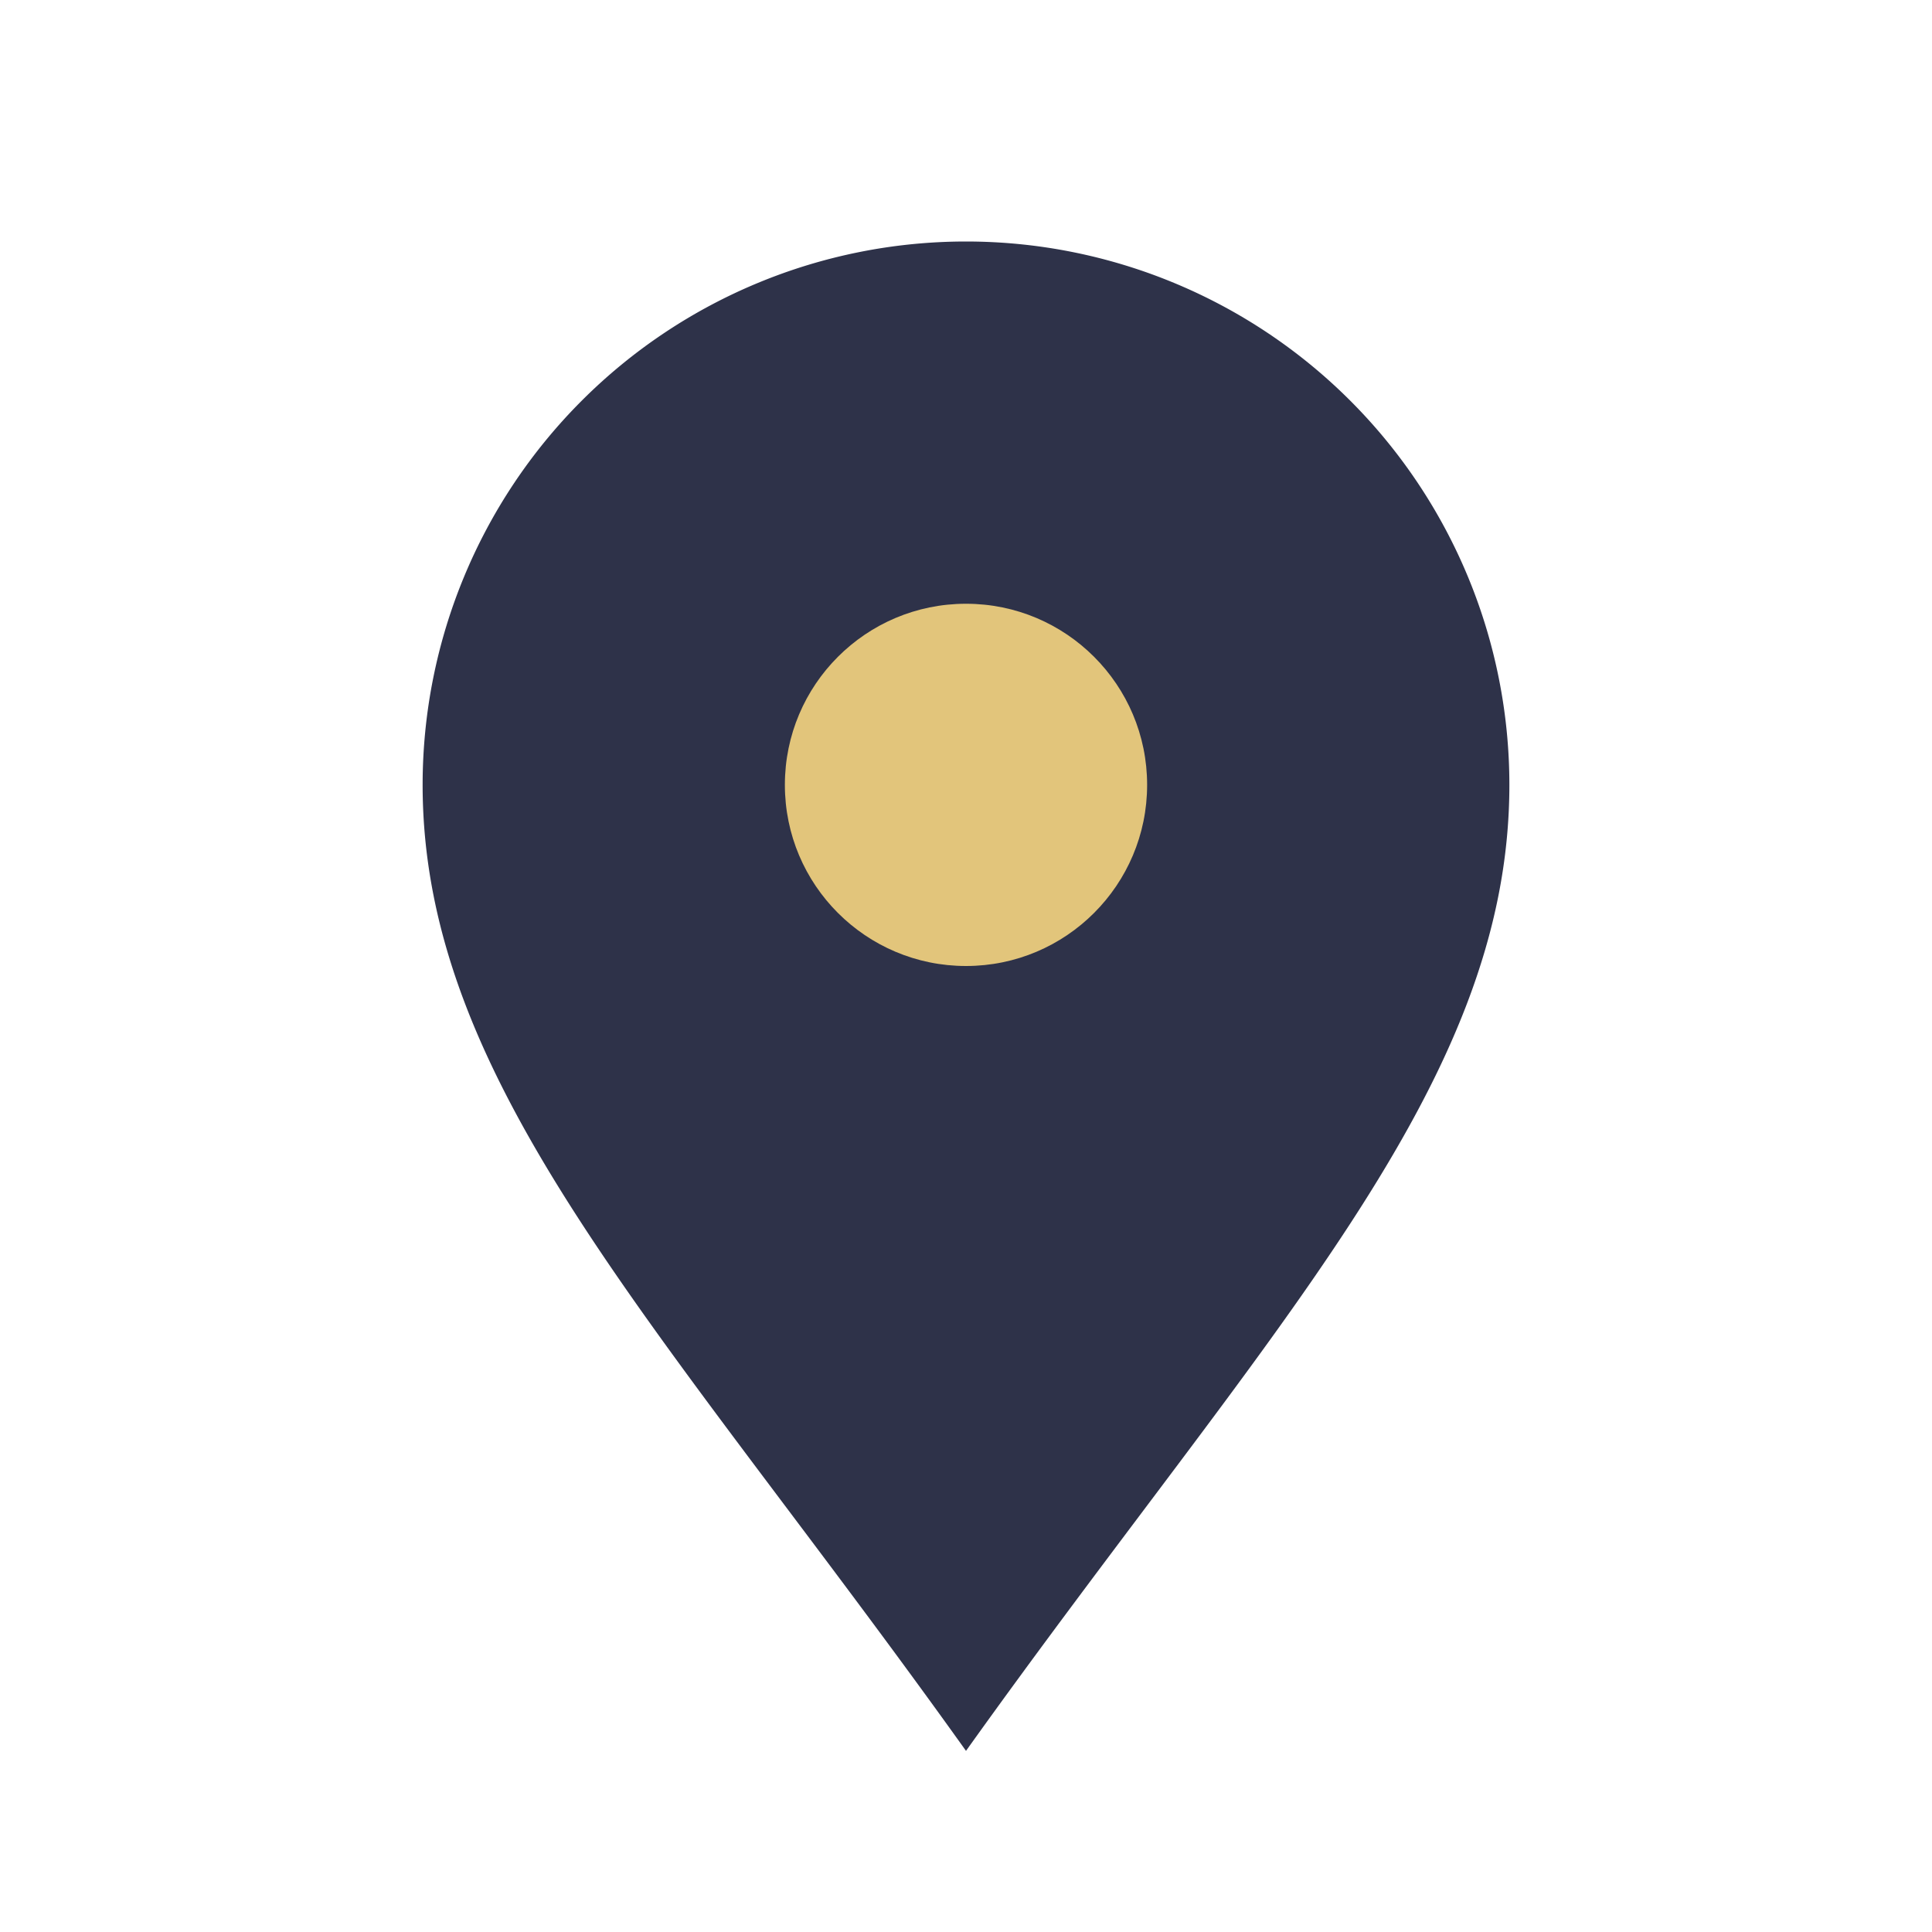
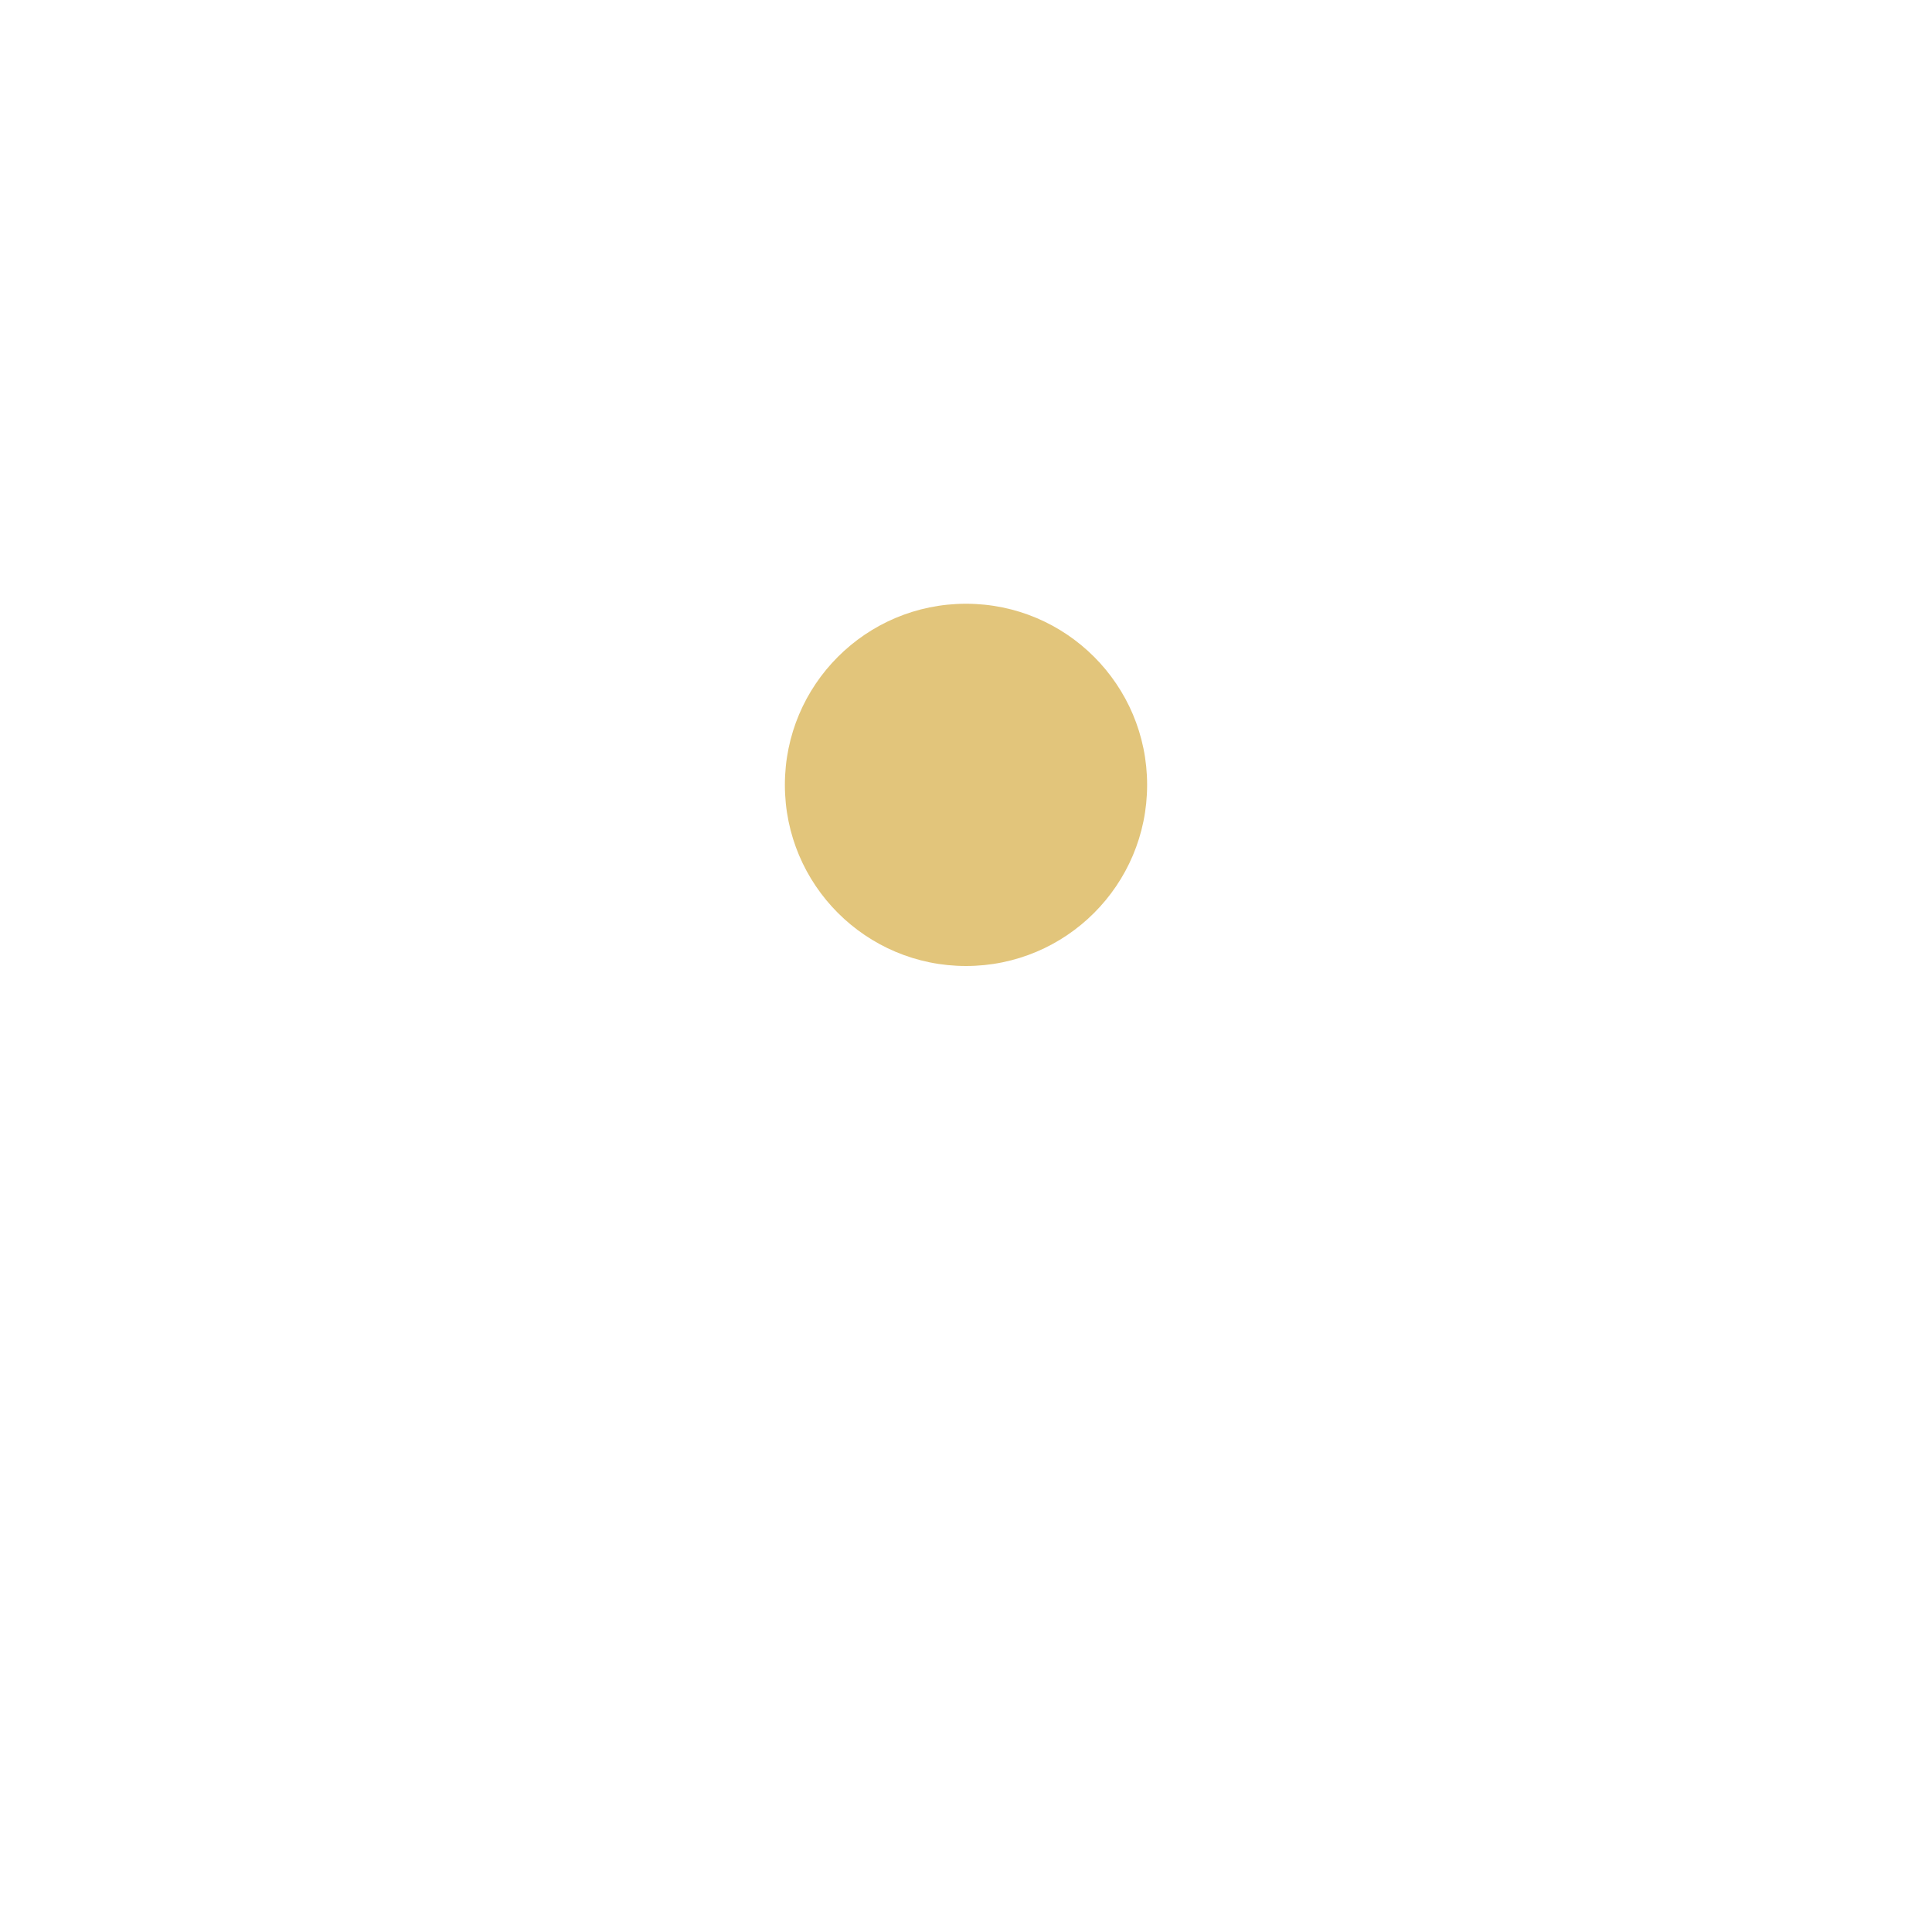
<svg xmlns="http://www.w3.org/2000/svg" width="32" height="32" viewBox="0 0 32 32">
-   <path d="M16 29C11 22 7 18 7 13a9 9 0 1 1 18 0c0 5-4 9-9 16z" fill="#2E3249" />
  <circle cx="16" cy="13" r="3" fill="#E2C57B" />
</svg>